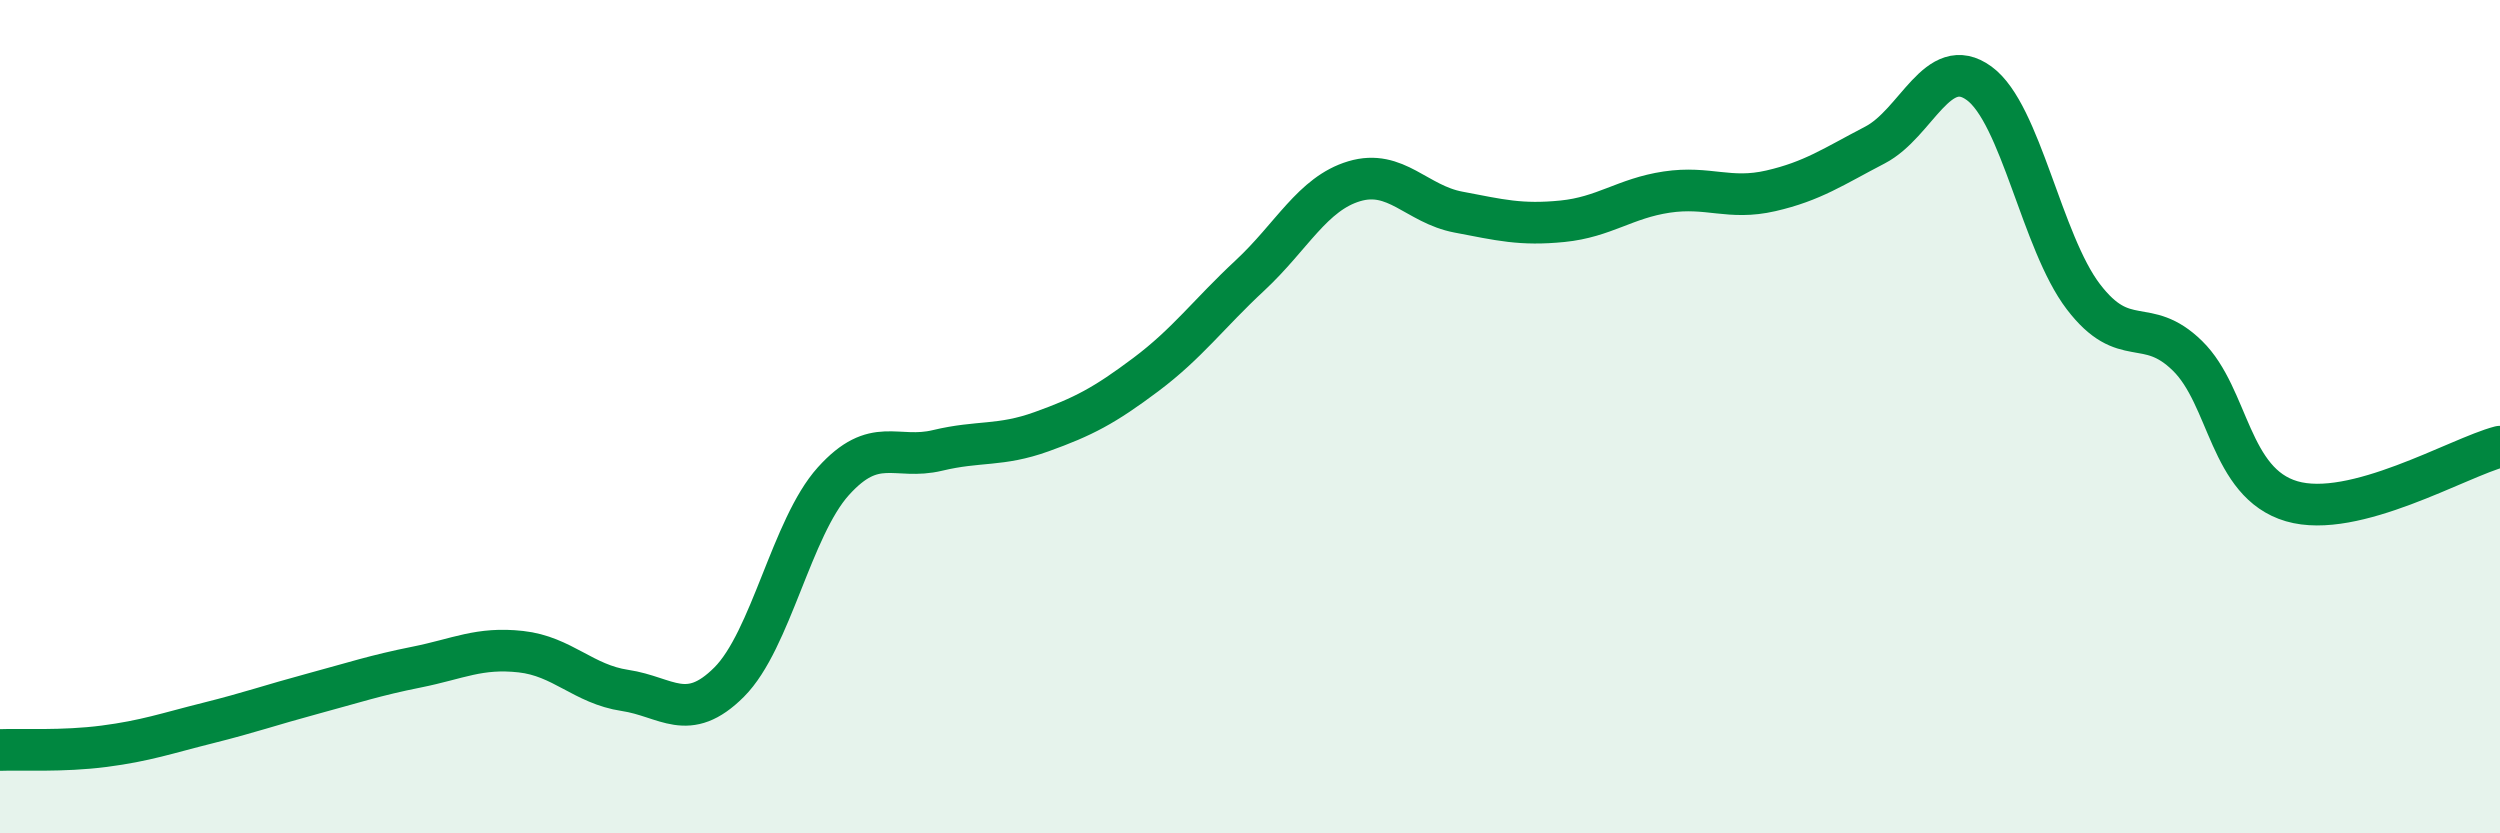
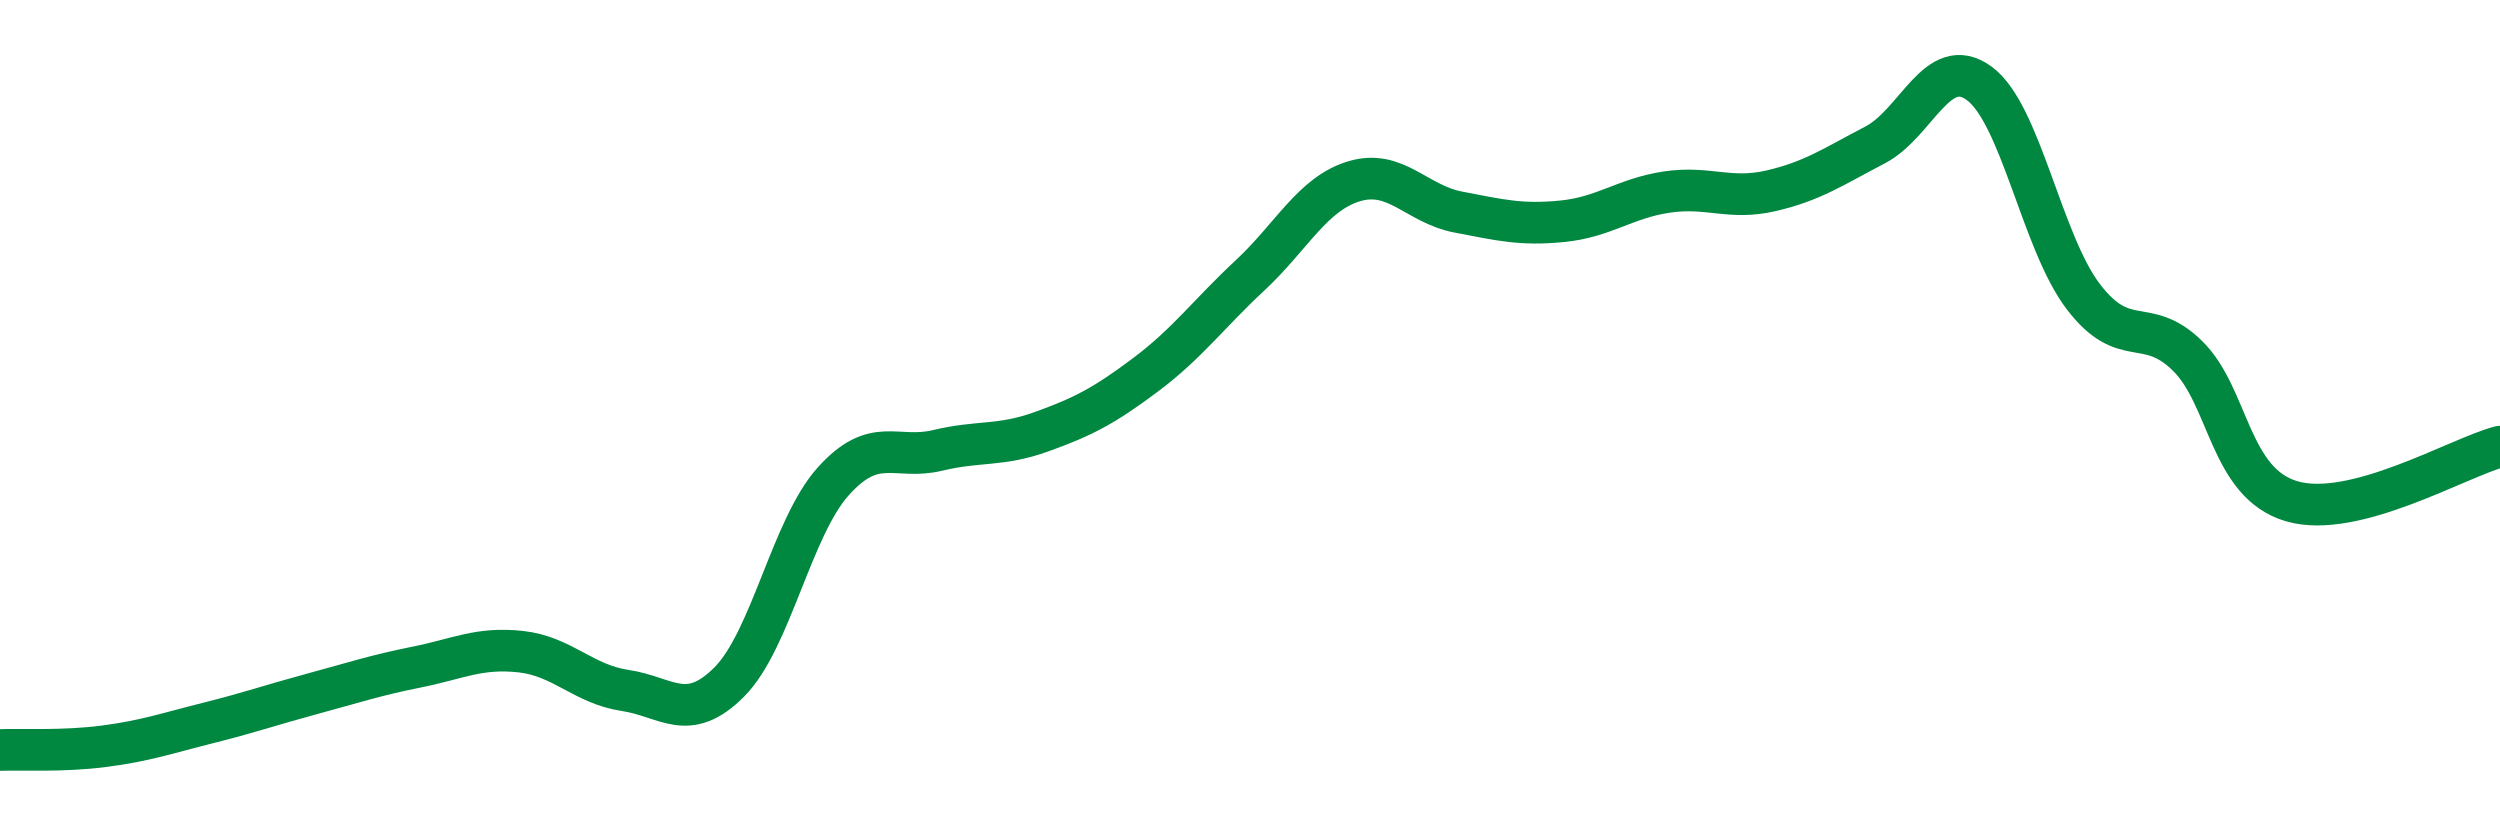
<svg xmlns="http://www.w3.org/2000/svg" width="60" height="20" viewBox="0 0 60 20">
-   <path d="M 0,18 C 0.5,17.98 1.5,18.04 2.5,17.91 C 3.5,17.78 4,17.6 5,17.35 C 6,17.1 6.5,16.92 7.5,16.65 C 8.5,16.38 9,16.21 10,16.01 C 11,15.81 11.5,15.53 12.5,15.64 C 13.5,15.75 14,16.42 15,16.57 C 16,16.72 16.5,17.37 17.5,16.37 C 18.5,15.37 19,12.66 20,11.55 C 21,10.44 21.5,11.05 22.5,10.81 C 23.5,10.57 24,10.72 25,10.36 C 26,10 26.5,9.74 27.5,8.99 C 28.5,8.24 29,7.54 30,6.61 C 31,5.68 31.5,4.65 32.5,4.35 C 33.5,4.05 34,4.9 35,5.09 C 36,5.28 36.5,5.41 37.5,5.31 C 38.5,5.21 39,4.76 40,4.61 C 41,4.46 41.5,4.81 42.5,4.58 C 43.5,4.35 44,4 45,3.48 C 46,2.96 46.5,1.27 47.5,2 C 48.5,2.73 49,5.81 50,7.12 C 51,8.43 51.5,7.56 52.5,8.54 C 53.5,9.52 53.5,11.59 55,12.03 C 56.5,12.47 59,10.98 60,10.72L60 20L0 20Z" fill="#008740" opacity="0.1" stroke-linecap="round" stroke-linejoin="round" />
  <path d="M 0,18 C 0.5,17.98 1.5,18.04 2.5,17.91 C 3.5,17.78 4,17.6 5,17.35 C 6,17.1 6.5,16.92 7.5,16.65 C 8.5,16.38 9,16.21 10,16.01 C 11,15.81 11.5,15.53 12.5,15.64 C 13.5,15.75 14,16.42 15,16.57 C 16,16.72 16.5,17.37 17.5,16.37 C 18.5,15.37 19,12.66 20,11.55 C 21,10.44 21.5,11.05 22.5,10.81 C 23.5,10.57 24,10.72 25,10.36 C 26,10 26.5,9.74 27.5,8.99 C 28.5,8.24 29,7.54 30,6.61 C 31,5.68 31.5,4.65 32.5,4.35 C 33.5,4.05 34,4.9 35,5.09 C 36,5.28 36.5,5.41 37.5,5.31 C 38.5,5.21 39,4.76 40,4.61 C 41,4.46 41.5,4.81 42.5,4.58 C 43.5,4.35 44,4 45,3.48 C 46,2.96 46.5,1.27 47.5,2 C 48.5,2.73 49,5.81 50,7.12 C 51,8.43 51.5,7.56 52.5,8.54 C 53.5,9.52 53.5,11.59 55,12.03 C 56.5,12.47 59,10.98 60,10.72" stroke="#008740" stroke-width="1" fill="none" stroke-linecap="round" stroke-linejoin="round" />
</svg>